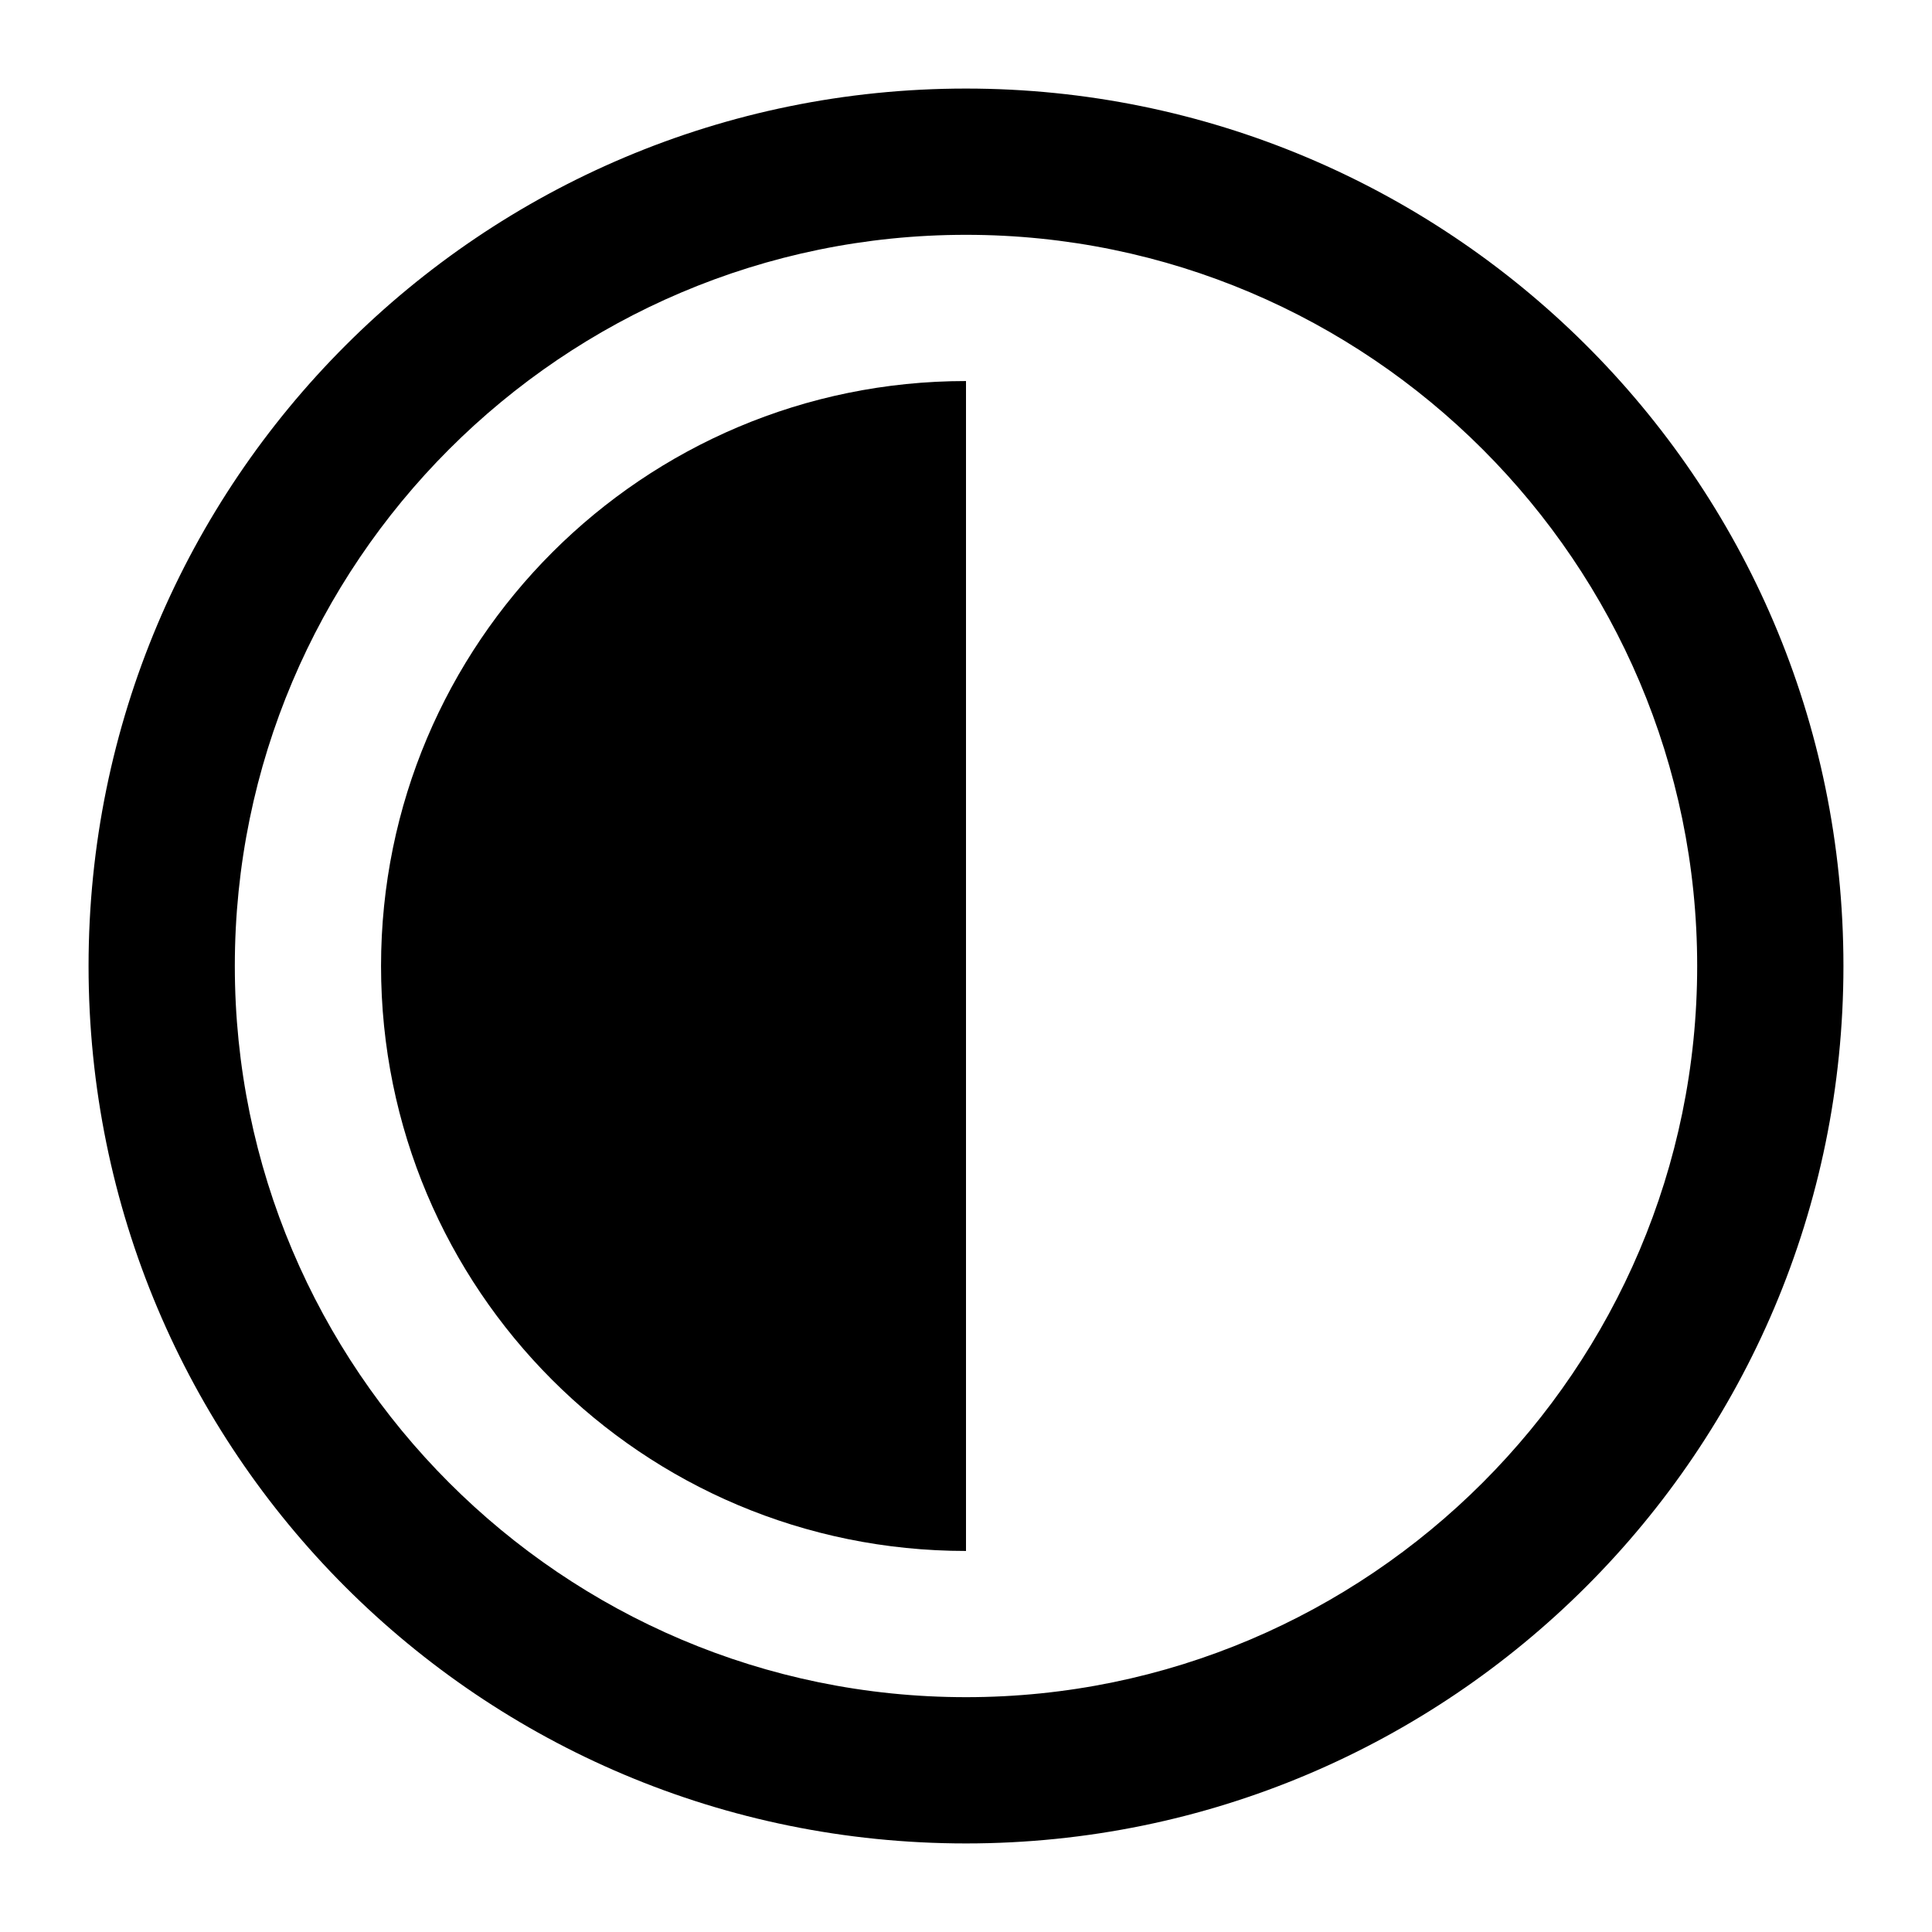
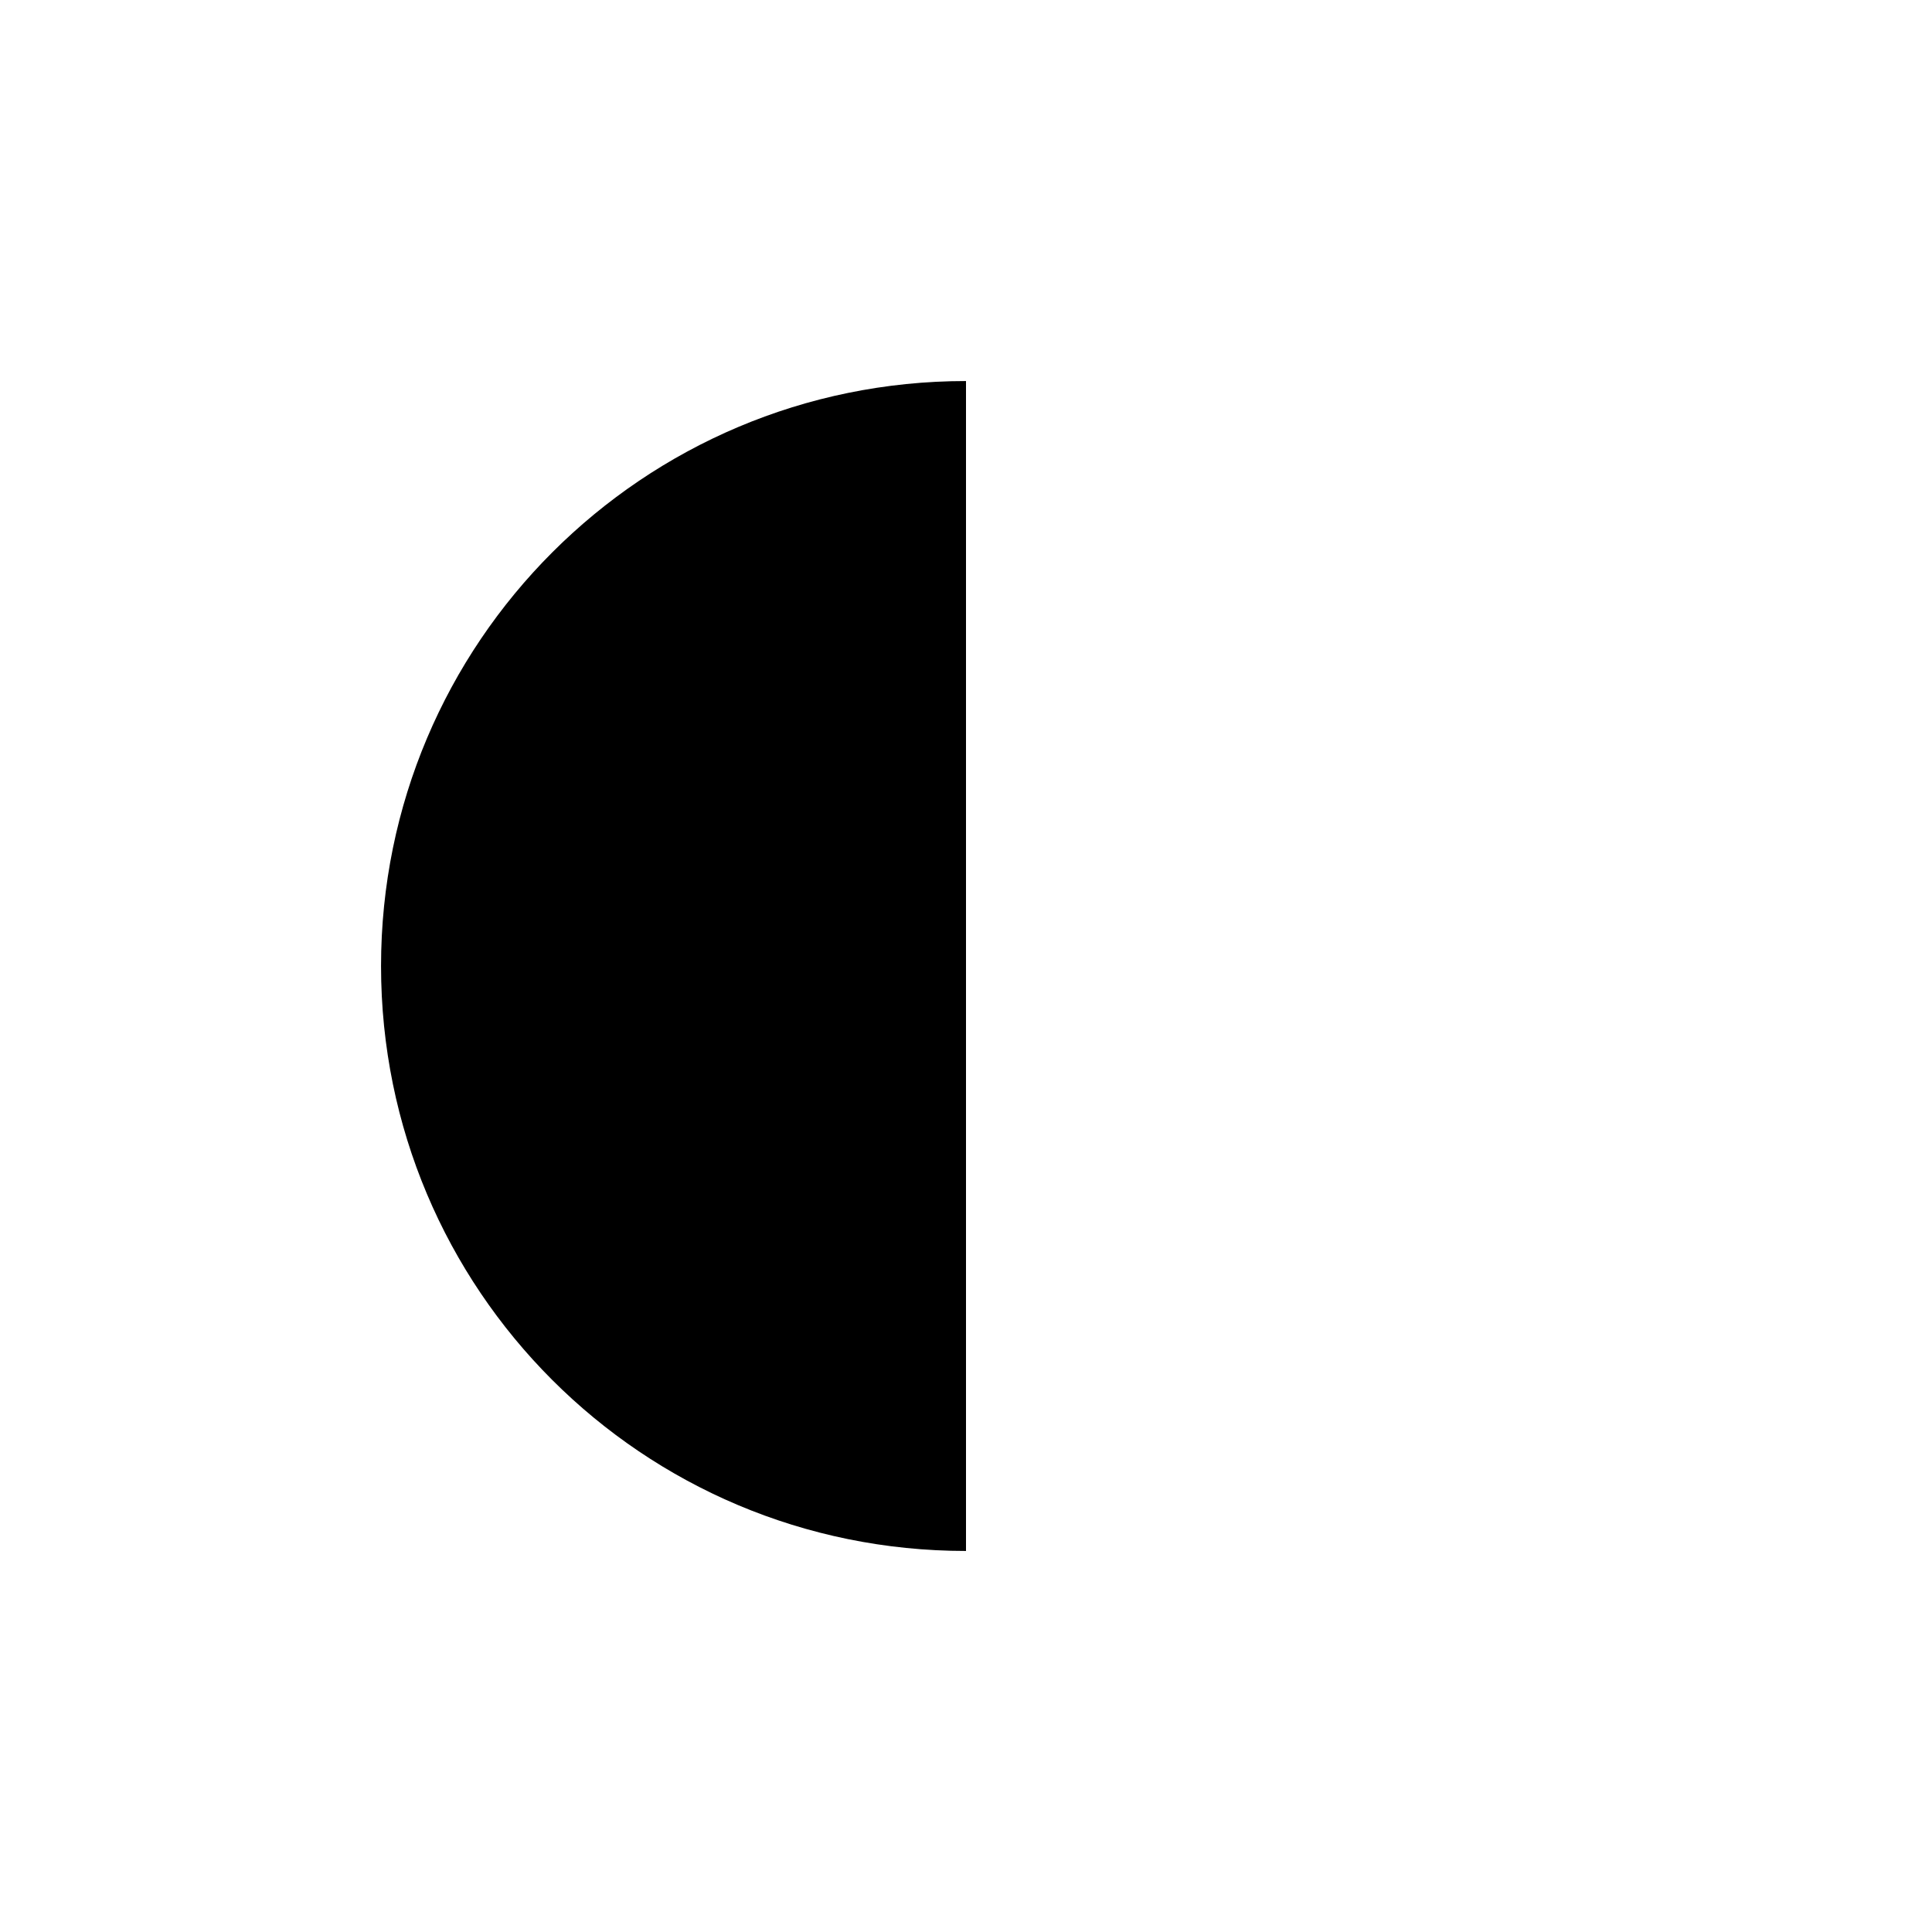
<svg xmlns="http://www.w3.org/2000/svg" fill="#000000" width="800px" height="800px" version="1.1" viewBox="144 144 512 512">
  <g>
-     <path d="m400 632.53c128.28 0 232.53-104.05 232.53-232.53 0-129.75-105.39-232.53-232.53-232.53-128.48 0-232.53 104.05-232.53 232.53 0 128.66 103.86 232.53 232.53 232.53zm0-426.3c106.77 0 193.77 87.004 193.77 193.77s-87.004 193.77-193.77 193.77c-106.96-0.004-193.77-87.008-193.77-193.77 0-106.77 86.809-193.77 193.77-193.77z" />
    <path d="m400 555.02v-310.04c-85.648 0-155.02 69.371-155.02 155.02 0 85.734 69.191 155.02 155.02 155.02z" />
  </g>
</svg>